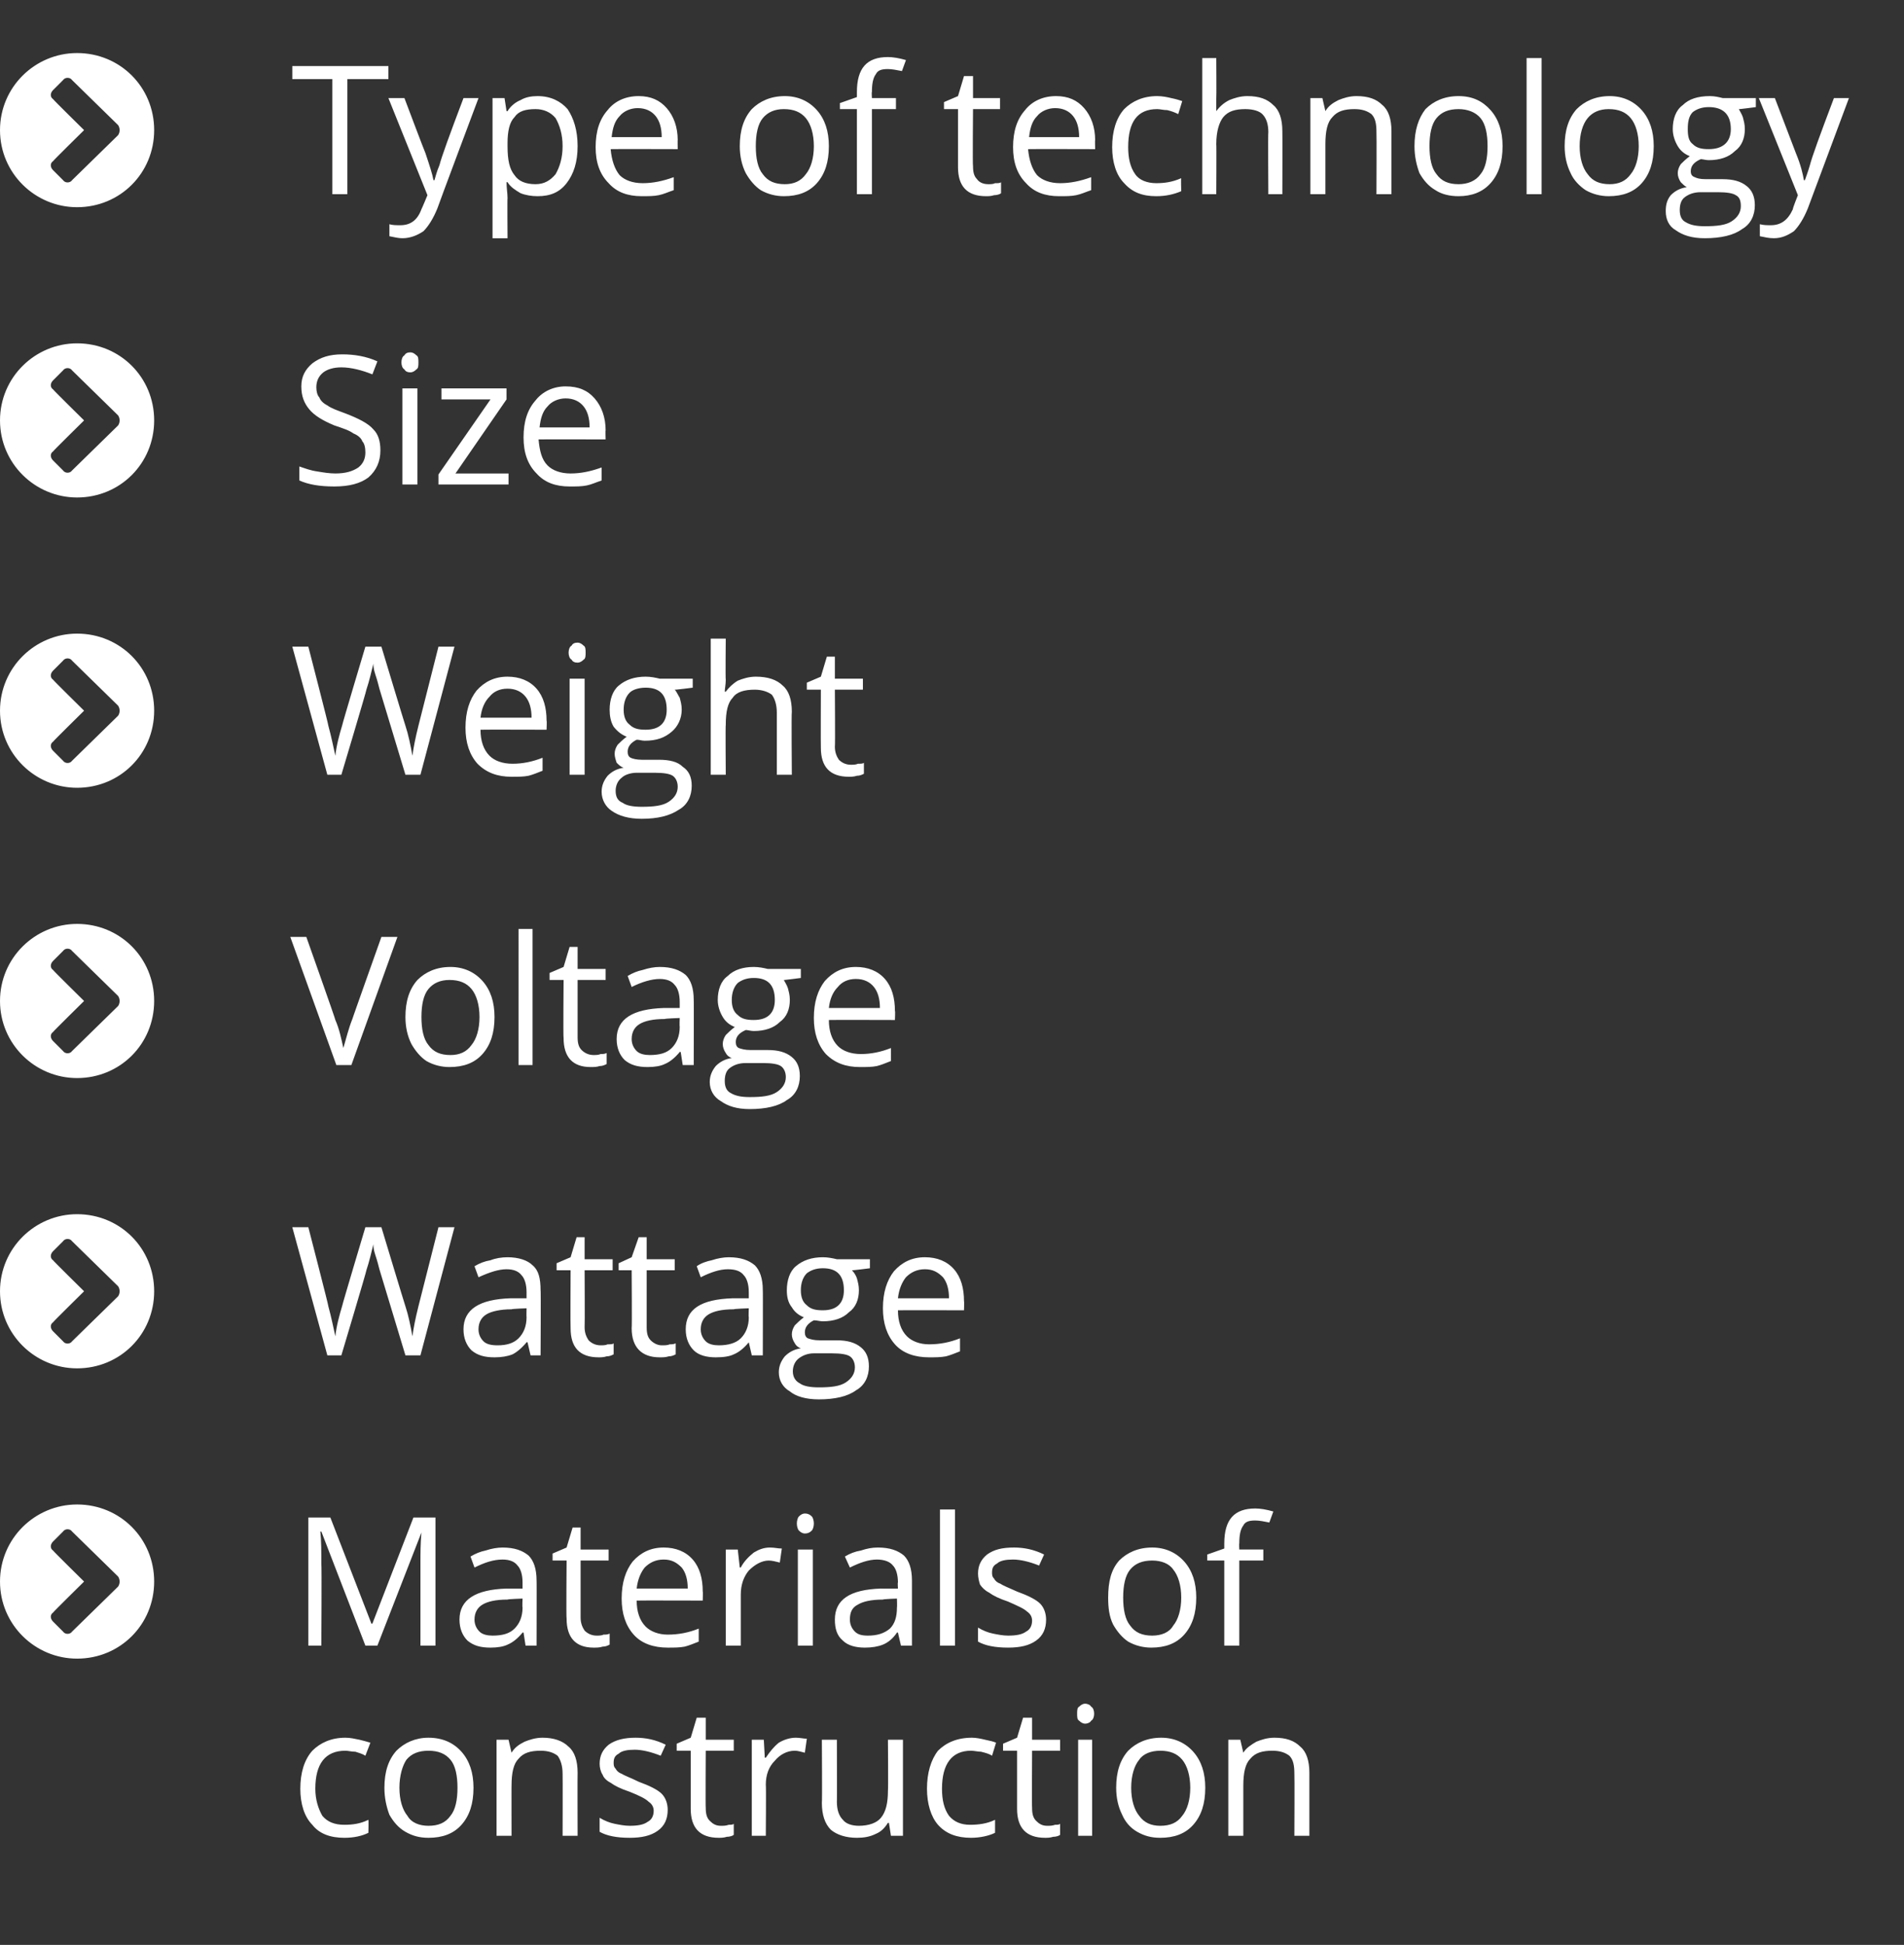
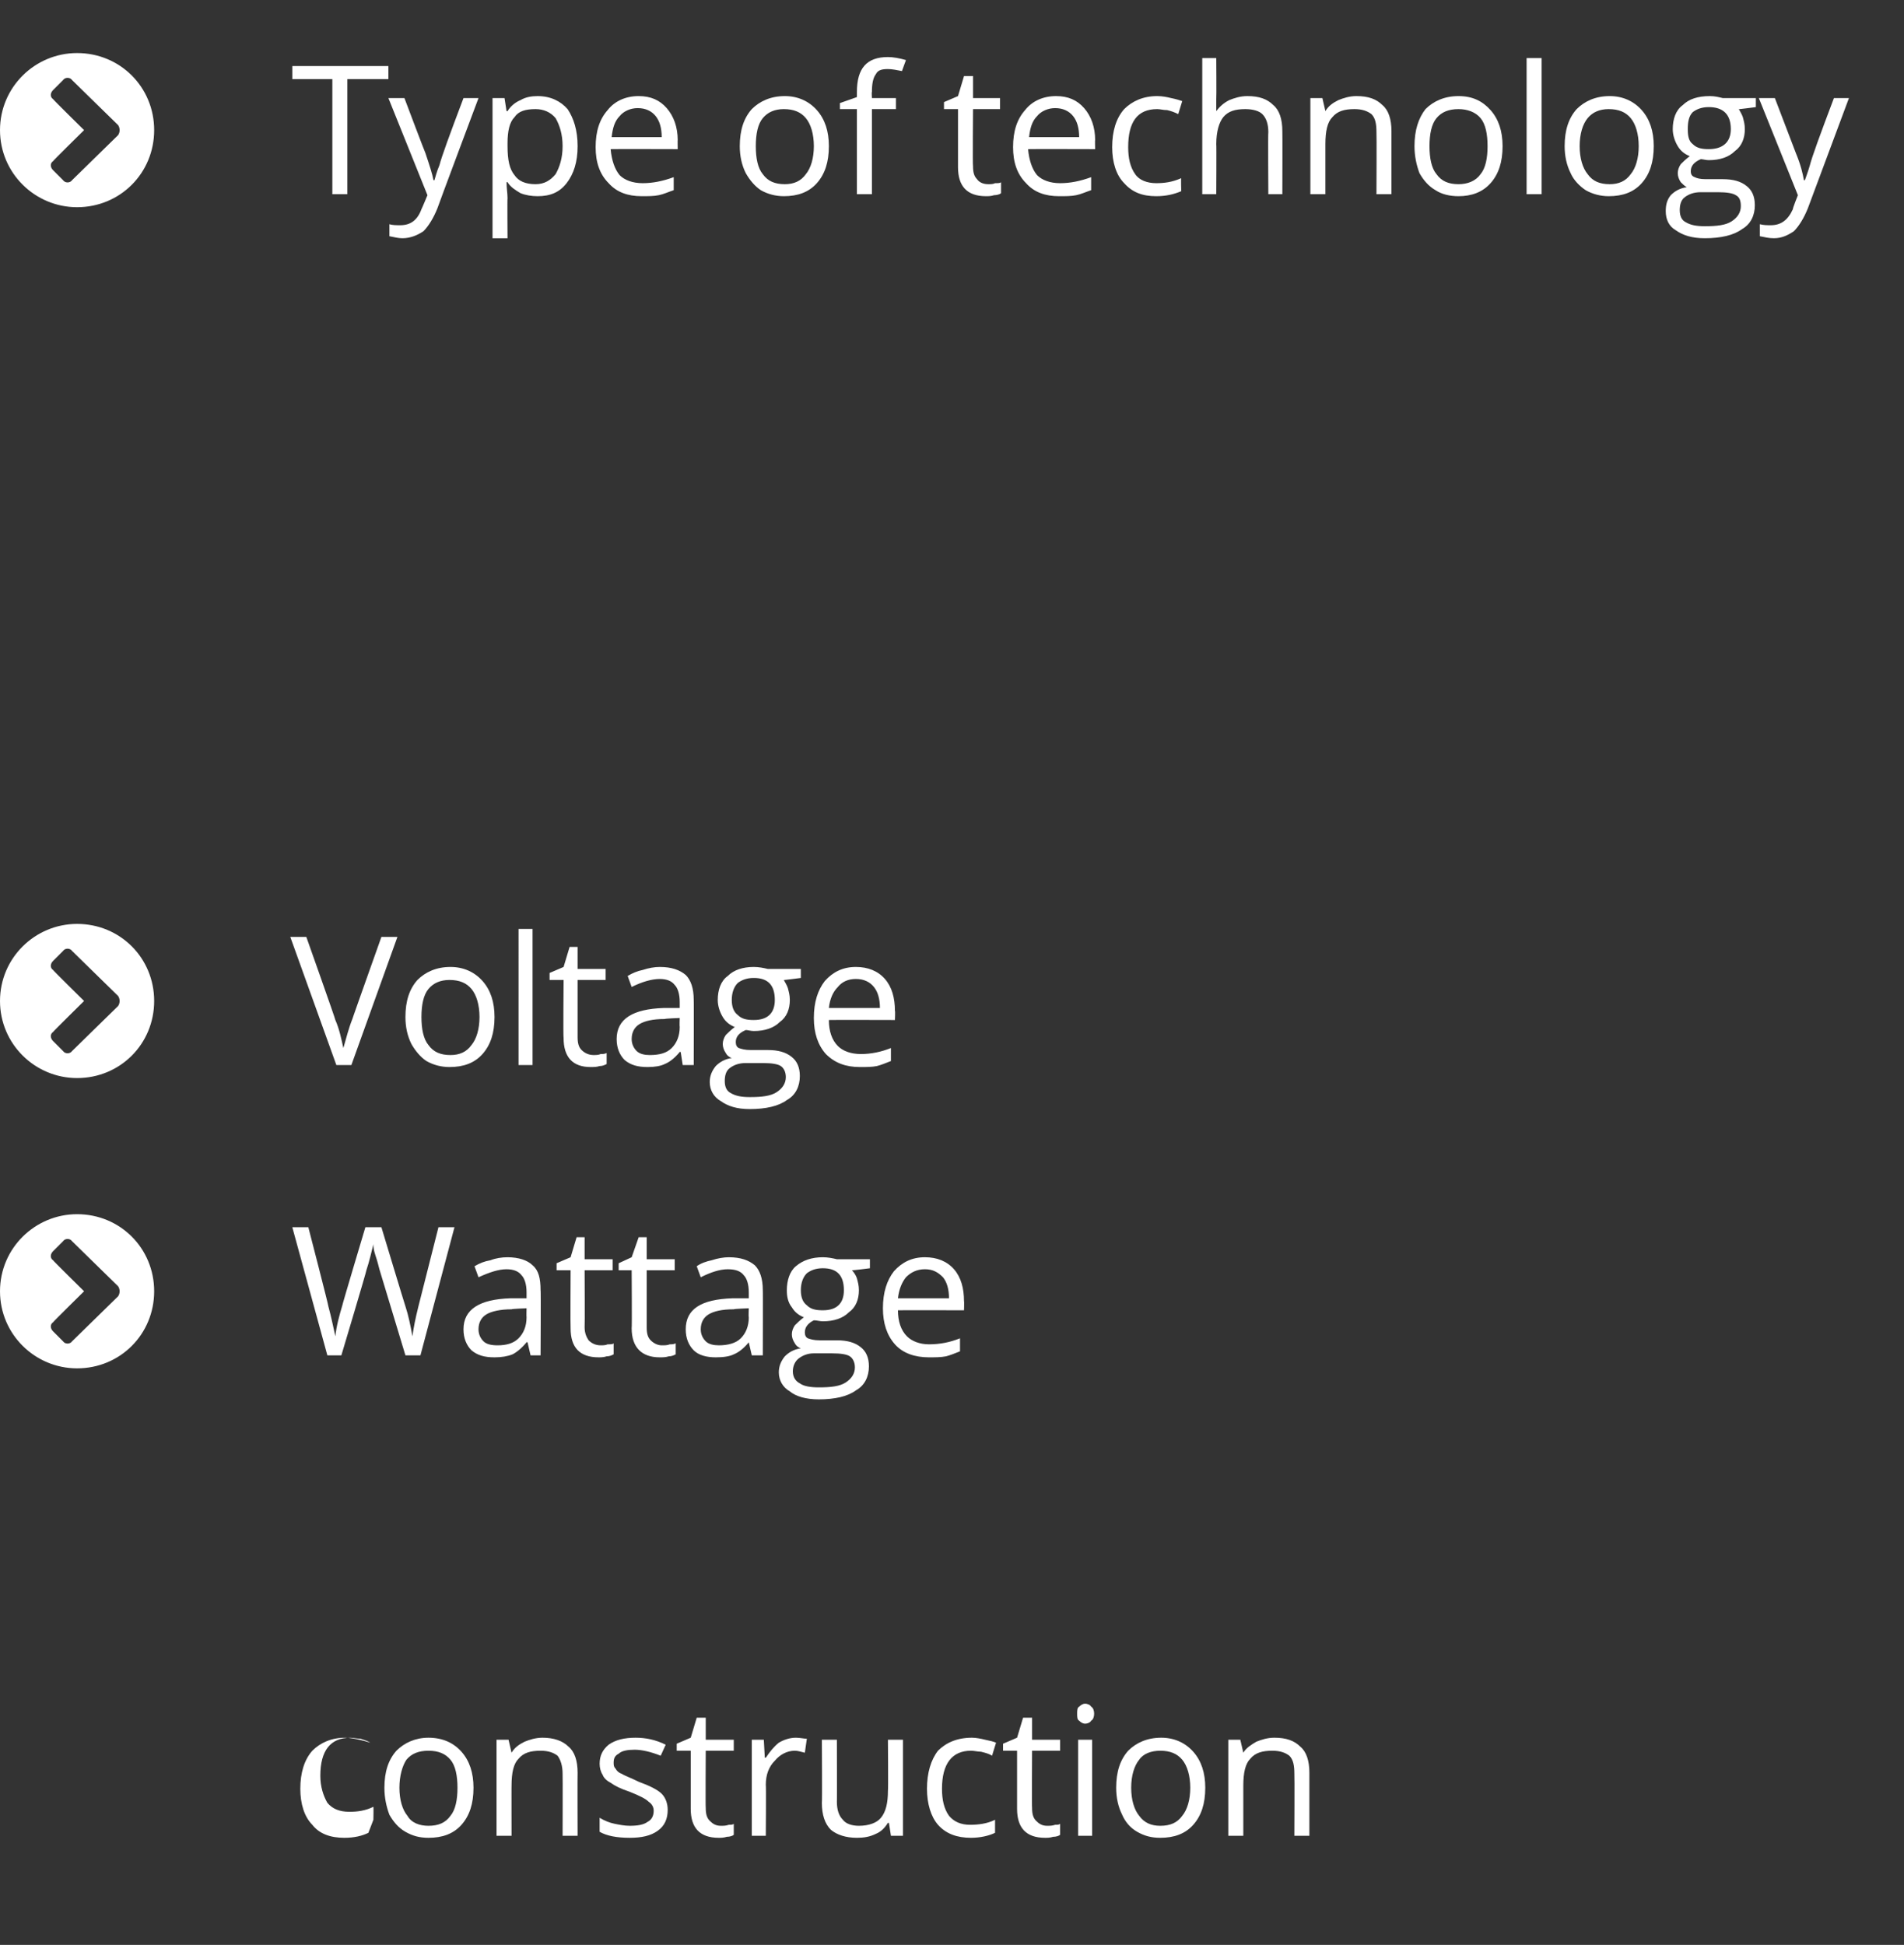
<svg xmlns="http://www.w3.org/2000/svg" version="1.1" width="190.2px" height="194.3px" viewBox="0 -4 190.2 194.3" style="top:-4px">
  <rect x="0" y="-4" width="190.2" height="194.3" fill="#333333" stroke="none" />
  <desc> Type of technology  Size  Weight  Voltage  Wattage  Materials of construction</desc>
  <defs />
  <g id="Polygon25884">
-     <path d="m36.8 179.1c-.6.3-1.4.5-2.4.5c-1.4 0-2.5-.4-3.2-1.3c-.8-.8-1.2-2.1-1.2-3.6c0-1.6.4-2.9 1.2-3.8c.8-.8 1.9-1.3 3.3-1.3c.5 0 .9.1 1.4.2c.4.1.8.2 1.1.3l-.5 1.3c-.3-.2-.7-.3-1-.4c-.4 0-.7-.1-1-.1c-2 0-3 1.3-3 3.8c0 1.1.3 2 .7 2.7c.5.6 1.2.9 2.2.9c.8 0 1.6-.1 2.4-.5c.03.01 0 1.3 0 1.3c0 0 .03 0 0 0zm10.5-4.5c0 1.6-.4 2.8-1.2 3.7c-.8.9-1.9 1.3-3.3 1.3c-.9 0-1.6-.2-2.3-.6c-.7-.4-1.2-1-1.6-1.7c-.3-.8-.5-1.7-.5-2.7c0-1.6.4-2.8 1.2-3.7c.8-.8 1.9-1.3 3.2-1.3c1.4 0 2.5.5 3.3 1.4c.8.9 1.2 2.1 1.2 3.6zm-7.4 0c0 1.2.3 2.2.8 2.8c.4.7 1.2 1 2.1 1c1 0 1.7-.3 2.2-1c.5-.6.7-1.6.7-2.8c0-1.2-.2-2.2-.7-2.8c-.5-.6-1.2-.9-2.2-.9c-1 0-1.7.3-2.2.9c-.4.6-.7 1.6-.7 2.8zm16.3 4.8s.02-6.2 0-6.2c0-.8-.2-1.4-.5-1.8c-.4-.3-.9-.5-1.7-.5c-1 0-1.7.2-2.2.8c-.5.5-.7 1.4-.7 2.7c-.01-.03 0 5 0 5h-1.5v-9.6h1.2l.3 1.3s.02.01 0 0c.3-.5.7-.8 1.3-1.1c.5-.2 1.1-.4 1.8-.4c1.1 0 2 .3 2.6.9c.6.5.9 1.4.9 2.6c-.02.04 0 6.3 0 6.3h-1.5zm10.5-2.6c0 .9-.3 1.6-1 2.1c-.7.5-1.6.7-2.8.7c-1.3 0-2.3-.2-3-.6v-1.4c.5.3 1 .5 1.5.6c.5.1 1 .2 1.5.2c.8 0 1.4-.1 1.8-.4c.4-.2.6-.6.6-1.1c0-.4-.2-.7-.5-.9c-.3-.3-.9-.6-1.9-1c-.9-.3-1.5-.6-1.9-.9c-.4-.2-.7-.5-.8-.8c-.2-.3-.3-.7-.3-1.1c0-.8.3-1.4.9-1.9c.7-.5 1.6-.7 2.7-.7c1 0 2 .2 3 .7l-.5 1.1c-1-.4-1.9-.6-2.6-.6c-.7 0-1.3.1-1.6.4c-.4.2-.5.5-.5.9c0 .2 0 .4.2.6c.1.2.3.4.6.5c.3.2.9.4 1.7.8c1.1.4 1.9.8 2.3 1.2c.4.4.6 1 .6 1.6zm5.3 1.6c.3 0 .5 0 .8-.1c.2 0 .4 0 .5-.1v1.1c-.1.1-.4.2-.7.2c-.3.1-.6.1-.8.1c-1.9 0-2.8-1-2.8-2.9v-5.8h-1.4v-.7l1.4-.6l.6-2h.9v2.2h2.8v1.1h-2.8s-.03 5.7 0 5.7c0 .6.1 1 .4 1.3c.3.3.6.5 1.1.5zm7.5-8.8c.4 0 .8.1 1.1.1l-.2 1.4c-.4-.1-.7-.2-1-.2c-.8 0-1.5.4-2 1c-.6.6-.9 1.4-.9 2.4c.04-.04 0 5.1 0 5.1h-1.4v-9.6h1.2l.1 1.8s.12-.02.1 0c.4-.6.8-1.1 1.3-1.5c.5-.3 1.1-.5 1.7-.5zm4.1.2s.02 6.24 0 6.2c0 .8.2 1.4.6 1.8c.3.4.9.6 1.6.6c1 0 1.8-.3 2.2-.8c.5-.6.7-1.5.7-2.7c.04-.04 0-5.1 0-5.1h1.5v9.6H89l-.2-1.3s-.09.04-.1 0c-.3.5-.7.9-1.2 1.1c-.6.3-1.2.4-1.9.4c-1.1 0-2-.3-2.6-.8c-.6-.6-.9-1.5-.9-2.7c.04 0 0-6.3 0-6.3h1.5zm15.8 9.3c-.6.3-1.5.5-2.4.5c-1.4 0-2.5-.4-3.3-1.3c-.7-.8-1.1-2.1-1.1-3.6c0-1.6.4-2.9 1.1-3.8c.8-.8 1.9-1.3 3.4-1.3c.4 0 .9.1 1.3.2c.5.1.9.2 1.1.3l-.4 1.3c-.3-.2-.7-.3-1.1-.4c-.3 0-.7-.1-1-.1c-1.9 0-2.9 1.3-2.9 3.8c0 1.1.2 2 .7 2.7c.5.6 1.2.9 2.1.9c.8 0 1.7-.1 2.5-.5v1.3zm5.2-.7c.3 0 .5 0 .8-.1c.2 0 .4 0 .5-.1v1.1c-.1.1-.4.2-.7.2c-.3.1-.6.1-.8.1c-1.9 0-2.8-1-2.8-2.9v-5.8h-1.4v-.7l1.4-.6l.6-2h.9v2.2h2.8v1.1h-2.8s-.03 5.7 0 5.7c0 .6.1 1 .4 1.3c.3.3.6.5 1.1.5zm4.5 1h-1.4v-9.6h1.4v9.6zm-1.5-12.2c0-.3 0-.6.2-.7c.2-.2.4-.3.6-.3c.2 0 .5.1.6.3c.2.1.3.4.3.7c0 .3-.1.6-.3.7c-.1.2-.4.3-.6.3c-.2 0-.4-.1-.6-.3c-.2-.1-.2-.4-.2-.7zm12.8 7.4c0 1.6-.4 2.8-1.2 3.7c-.8.9-1.9 1.3-3.3 1.3c-.9 0-1.6-.2-2.3-.6c-.7-.4-1.2-1-1.5-1.7c-.4-.8-.6-1.7-.6-2.7c0-1.6.4-2.8 1.2-3.7c.8-.8 1.9-1.3 3.3-1.3c1.3 0 2.4.5 3.2 1.4c.8.9 1.2 2.1 1.2 3.6zm-7.4 0c0 1.2.3 2.2.8 2.8c.5.7 1.2 1 2.1 1c1 0 1.7-.3 2.2-1c.5-.6.8-1.6.8-2.8c0-1.2-.3-2.2-.8-2.8c-.5-.6-1.2-.9-2.2-.9c-.9 0-1.7.3-2.1.9c-.5.6-.8 1.6-.8 2.8zm16.3 4.8s.03-6.2 0-6.2c0-.8-.1-1.4-.5-1.8c-.4-.3-.9-.5-1.7-.5c-1 0-1.7.2-2.2.8c-.5.5-.7 1.4-.7 2.7v5h-1.5v-9.6h1.2l.3 1.3s.04.01 0 0c.3-.5.8-.8 1.3-1.1c.5-.2 1.1-.4 1.8-.4c1.2 0 2 .3 2.6.9c.6.5.9 1.4.9 2.6v6.3h-1.5z" stroke="none" fill="#fff" />
+     <path d="m36.8 179.1c-.6.3-1.4.5-2.4.5c-1.4 0-2.5-.4-3.2-1.3c-.8-.8-1.2-2.1-1.2-3.6c0-1.6.4-2.9 1.2-3.8c.8-.8 1.9-1.3 3.3-1.3c.5 0 .9.1 1.4.2c.4.1.8.2 1.1.3c-.3-.2-.7-.3-1-.4c-.4 0-.7-.1-1-.1c-2 0-3 1.3-3 3.8c0 1.1.3 2 .7 2.7c.5.6 1.2.9 2.2.9c.8 0 1.6-.1 2.4-.5c.03.01 0 1.3 0 1.3c0 0 .03 0 0 0zm10.5-4.5c0 1.6-.4 2.8-1.2 3.7c-.8.9-1.9 1.3-3.3 1.3c-.9 0-1.6-.2-2.3-.6c-.7-.4-1.2-1-1.6-1.7c-.3-.8-.5-1.7-.5-2.7c0-1.6.4-2.8 1.2-3.7c.8-.8 1.9-1.3 3.2-1.3c1.4 0 2.5.5 3.3 1.4c.8.9 1.2 2.1 1.2 3.6zm-7.4 0c0 1.2.3 2.2.8 2.8c.4.7 1.2 1 2.1 1c1 0 1.7-.3 2.2-1c.5-.6.7-1.6.7-2.8c0-1.2-.2-2.2-.7-2.8c-.5-.6-1.2-.9-2.2-.9c-1 0-1.7.3-2.2.9c-.4.6-.7 1.6-.7 2.8zm16.3 4.8s.02-6.2 0-6.2c0-.8-.2-1.4-.5-1.8c-.4-.3-.9-.5-1.7-.5c-1 0-1.7.2-2.2.8c-.5.5-.7 1.4-.7 2.7c-.01-.03 0 5 0 5h-1.5v-9.6h1.2l.3 1.3s.02.01 0 0c.3-.5.7-.8 1.3-1.1c.5-.2 1.1-.4 1.8-.4c1.1 0 2 .3 2.6.9c.6.5.9 1.4.9 2.6c-.02.04 0 6.3 0 6.3h-1.5zm10.5-2.6c0 .9-.3 1.6-1 2.1c-.7.5-1.6.7-2.8.7c-1.3 0-2.3-.2-3-.6v-1.4c.5.3 1 .5 1.5.6c.5.1 1 .2 1.5.2c.8 0 1.4-.1 1.8-.4c.4-.2.6-.6.6-1.1c0-.4-.2-.7-.5-.9c-.3-.3-.9-.6-1.9-1c-.9-.3-1.5-.6-1.9-.9c-.4-.2-.7-.5-.8-.8c-.2-.3-.3-.7-.3-1.1c0-.8.3-1.4.9-1.9c.7-.5 1.6-.7 2.7-.7c1 0 2 .2 3 .7l-.5 1.1c-1-.4-1.9-.6-2.6-.6c-.7 0-1.3.1-1.6.4c-.4.2-.5.5-.5.9c0 .2 0 .4.2.6c.1.2.3.4.6.5c.3.2.9.4 1.7.8c1.1.4 1.9.8 2.3 1.2c.4.4.6 1 .6 1.6zm5.3 1.6c.3 0 .5 0 .8-.1c.2 0 .4 0 .5-.1v1.1c-.1.1-.4.2-.7.2c-.3.1-.6.1-.8.1c-1.9 0-2.8-1-2.8-2.9v-5.8h-1.4v-.7l1.4-.6l.6-2h.9v2.2h2.8v1.1h-2.8s-.03 5.7 0 5.7c0 .6.1 1 .4 1.3c.3.3.6.5 1.1.5zm7.5-8.8c.4 0 .8.1 1.1.1l-.2 1.4c-.4-.1-.7-.2-1-.2c-.8 0-1.5.4-2 1c-.6.6-.9 1.4-.9 2.4c.04-.04 0 5.1 0 5.1h-1.4v-9.6h1.2l.1 1.8s.12-.02.1 0c.4-.6.8-1.1 1.3-1.5c.5-.3 1.1-.5 1.7-.5zm4.1.2s.02 6.24 0 6.2c0 .8.2 1.4.6 1.8c.3.4.9.6 1.6.6c1 0 1.8-.3 2.2-.8c.5-.6.7-1.5.7-2.7c.04-.04 0-5.1 0-5.1h1.5v9.6H89l-.2-1.3s-.09.04-.1 0c-.3.5-.7.9-1.2 1.1c-.6.3-1.2.4-1.9.4c-1.1 0-2-.3-2.6-.8c-.6-.6-.9-1.5-.9-2.7c.04 0 0-6.3 0-6.3h1.5zm15.8 9.3c-.6.3-1.5.5-2.4.5c-1.4 0-2.5-.4-3.3-1.3c-.7-.8-1.1-2.1-1.1-3.6c0-1.6.4-2.9 1.1-3.8c.8-.8 1.9-1.3 3.4-1.3c.4 0 .9.1 1.3.2c.5.1.9.2 1.1.3l-.4 1.3c-.3-.2-.7-.3-1.1-.4c-.3 0-.7-.1-1-.1c-1.9 0-2.9 1.3-2.9 3.8c0 1.1.2 2 .7 2.7c.5.6 1.2.9 2.1.9c.8 0 1.7-.1 2.5-.5v1.3zm5.2-.7c.3 0 .5 0 .8-.1c.2 0 .4 0 .5-.1v1.1c-.1.1-.4.2-.7.2c-.3.1-.6.1-.8.1c-1.9 0-2.8-1-2.8-2.9v-5.8h-1.4v-.7l1.4-.6l.6-2h.9v2.2h2.8v1.1h-2.8s-.03 5.7 0 5.7c0 .6.1 1 .4 1.3c.3.3.6.5 1.1.5zm4.5 1h-1.4v-9.6h1.4v9.6zm-1.5-12.2c0-.3 0-.6.2-.7c.2-.2.4-.3.6-.3c.2 0 .5.1.6.3c.2.1.3.4.3.7c0 .3-.1.6-.3.7c-.1.2-.4.3-.6.3c-.2 0-.4-.1-.6-.3c-.2-.1-.2-.4-.2-.7zm12.8 7.4c0 1.6-.4 2.8-1.2 3.7c-.8.9-1.9 1.3-3.3 1.3c-.9 0-1.6-.2-2.3-.6c-.7-.4-1.2-1-1.5-1.7c-.4-.8-.6-1.7-.6-2.7c0-1.6.4-2.8 1.2-3.7c.8-.8 1.9-1.3 3.3-1.3c1.3 0 2.4.5 3.2 1.4c.8.9 1.2 2.1 1.2 3.6zm-7.4 0c0 1.2.3 2.2.8 2.8c.5.7 1.2 1 2.1 1c1 0 1.7-.3 2.2-1c.5-.6.8-1.6.8-2.8c0-1.2-.3-2.2-.8-2.8c-.5-.6-1.2-.9-2.2-.9c-.9 0-1.7.3-2.1.9c-.5.6-.8 1.6-.8 2.8zm16.3 4.8s.03-6.2 0-6.2c0-.8-.1-1.4-.5-1.8c-.4-.3-.9-.5-1.7-.5c-1 0-1.7.2-2.2.8c-.5.5-.7 1.4-.7 2.7v5h-1.5v-9.6h1.2l.3 1.3s.04.01 0 0c.3-.5.8-.8 1.3-1.1c.5-.2 1.1-.4 1.8-.4c1.2 0 2 .3 2.6.9c.6.5.9 1.4.9 2.6v6.3h-1.5z" stroke="none" fill="#fff" />
  </g>
  <g id="Polygon25883">
-     <path d="m11.8 154.5c.2-.3.2-.7 0-1L7.2 149c-.2-.3-.7-.3-.9 0l-1 1c-.3.3-.3.7 0 .9c-.03.02 3.1 3.1 3.1 3.1c0 0-3.13 3.08-3.1 3.1c-.3.2-.3.6 0 .9l1 1c.2.3.7.3.9 0l4.6-4.5zm-4.1 7.2c-4.2 0-7.7-3.4-7.7-7.7c0-4.3 3.5-7.7 7.7-7.7c4.3 0 7.7 3.4 7.7 7.7c0 4.3-3.4 7.7-7.7 7.7zm28.8-1.3L32.1 149s-.08.04-.1 0c.1.9.1 2 .1 3.3c.05-.05 0 8.1 0 8.1h-1.3v-12.8h2.2l4.1 10.6h.1l4.1-10.6h2.2v12.8H42v-8.3c0-.9 0-1.9.1-3c.02-.04 0 0 0 0l-4.4 11.3h-1.2zm16 0l-.2-1.3s-.12-.04-.1 0c-.5.6-1 1-1.5 1.2c-.4.2-1 .3-1.7.3c-1 0-1.7-.2-2.3-.7c-.5-.5-.8-1.2-.8-2.1c0-2 1.6-3 4.7-3.1h1.6v-.6c0-.8-.2-1.4-.5-1.7c-.3-.4-.8-.6-1.5-.6c-.9 0-1.8.3-2.8.8l-.4-1.1c.5-.3 1-.5 1.5-.6c.6-.2 1.2-.3 1.7-.3c1.2 0 2 .3 2.6.8c.5.5.8 1.3.8 2.5c.02-.05 0 6.5 0 6.5h-1.1zm-3.3-1c1 0 1.7-.2 2.2-.7c.5-.5.8-1.2.8-2.1c-.04-.04 0-.9 0-.9c0 0-1.5.05-1.5.1c-1.2 0-2 .2-2.5.5c-.5.3-.8.8-.8 1.5c0 .5.2.9.5 1.2c.3.3.8.4 1.3.4zm10.4 0c.2 0 .5 0 .7-.1c.2 0 .4 0 .6-.1v1.1c-.2.1-.4.2-.7.2c-.3.1-.6.1-.9.1c-1.8 0-2.7-1-2.7-2.9c-.05-.04 0-5.8 0-5.8h-1.4v-.7l1.4-.6l.6-2h.8v2.2h2.8v1.1H58v5.7c0 .6.2 1 .4 1.3c.3.3.7.5 1.2.5zm7.1 1.2c-1.4 0-2.6-.4-3.4-1.3c-.8-.9-1.2-2.1-1.2-3.6c0-1.6.4-2.8 1.1-3.7c.8-.9 1.8-1.4 3.1-1.4c1.2 0 2.2.4 2.9 1.2c.7.8 1 1.9 1 3.2c.03-.05 0 .9 0 .9c0 0-6.6-.02-6.6 0c0 1.1.3 2 .9 2.6c.5.5 1.3.8 2.2.8c1.1 0 2.1-.2 3.1-.6v1.3c-.5.2-1 .4-1.4.5c-.5.1-1.1.1-1.7.1zm-.4-8.8c-.8 0-1.4.3-1.9.8c-.4.5-.7 1.2-.8 2.1h5.1c0-.9-.2-1.6-.6-2.1c-.5-.5-1-.8-1.8-.8zm10.6-1.2c.5 0 .8.1 1.2.1l-.2 1.4c-.4-.1-.8-.2-1.1-.2c-.7 0-1.4.4-2 1c-.5.6-.8 1.4-.8 2.4v5.1h-1.5v-9.6h1.2l.2 1.8s.08-.02.1 0c.3-.6.8-1.1 1.3-1.5c.5-.3 1-.5 1.6-.5zm4.3 9.8h-1.5v-9.6h1.5v9.6zm-1.6-12.2c0-.3.1-.6.2-.7c.2-.2.4-.3.6-.3c.3 0 .5.1.7.3c.1.1.2.4.2.7c0 .3-.1.6-.2.7c-.2.2-.4.3-.7.3c-.2 0-.4-.1-.6-.3c-.1-.1-.2-.4-.2-.7zM90 160.4l-.3-1.3s-.05-.04-.1 0c-.4.6-.9 1-1.4 1.2c-.5.2-1.1.3-1.8.3c-.9 0-1.7-.2-2.2-.7c-.6-.5-.8-1.2-.8-2.1c0-2 1.5-3 4.6-3.1c.03.01 1.7 0 1.7 0c0 0-.04-.64 0-.6c0-.8-.2-1.4-.5-1.7c-.3-.4-.9-.6-1.6-.6c-.8 0-1.7.3-2.7.8l-.5-1.1c.5-.3 1-.5 1.6-.6c.6-.2 1.1-.3 1.7-.3c1.2 0 2 .3 2.6.8c.5.5.8 1.3.8 2.5v6.5H90zm-3.3-1c.9 0 1.6-.2 2.2-.7c.5-.5.7-1.2.7-2.1c.03-.04 0-.9 0-.9c0 0-1.43.05-1.4.1c-1.2 0-2 .2-2.5.5c-.6.3-.8.8-.8 1.5c0 .5.2.9.5 1.2c.3.3.7.4 1.3.4zm8.7 1h-1.5v-13.6h1.5v13.6zm9.1-2.6c0 .9-.3 1.6-1 2.1c-.7.5-1.6.7-2.8.7c-1.3 0-2.3-.2-3-.6v-1.4c.5.3 1 .5 1.5.6c.5.1 1 .2 1.5.2c.8 0 1.4-.1 1.8-.4c.4-.2.6-.6.6-1.1c0-.4-.2-.7-.5-.9c-.3-.3-1-.6-1.9-1c-.9-.3-1.5-.6-1.9-.9c-.4-.2-.7-.5-.9-.8c-.1-.3-.2-.7-.2-1.1c0-.8.3-1.4.9-1.9c.7-.5 1.5-.7 2.7-.7c1 0 2 .2 3 .7l-.5 1.1c-1-.4-1.9-.6-2.6-.6c-.7 0-1.3.1-1.6.4c-.4.2-.5.5-.5.9c0 .2 0 .4.2.6c.1.2.3.4.6.5c.3.2.8.4 1.7.8c1.1.4 1.9.8 2.3 1.2c.4.4.6 1 .6 1.6zm15-2.2c0 1.6-.4 2.8-1.2 3.7c-.8.9-1.9 1.3-3.3 1.3c-.8 0-1.6-.2-2.3-.6c-.6-.4-1.1-1-1.5-1.7c-.4-.8-.5-1.7-.5-2.7c0-1.6.3-2.8 1.1-3.7c.8-.8 1.9-1.3 3.3-1.3c1.3 0 2.4.5 3.2 1.4c.8.9 1.2 2.1 1.2 3.6zm-7.3 0c0 1.2.2 2.2.7 2.8c.5.7 1.2 1 2.2 1c.9 0 1.7-.3 2.1-1c.5-.6.8-1.6.8-2.8c0-1.2-.3-2.2-.8-2.8c-.4-.6-1.2-.9-2.1-.9c-1 0-1.7.3-2.2.9c-.5.6-.7 1.6-.7 2.8zm14-3.7h-2.4v8.5h-1.5v-8.5h-1.7v-.6l1.7-.6v-.5c0-2.4 1-3.5 3.1-3.5c.5 0 1.1.1 1.8.3l-.4 1.1c-.5-.1-1-.2-1.4-.2c-.6 0-1 .1-1.2.5c-.3.4-.4 1-.4 1.8c-.03-.03 0 .6 0 .6h2.4v1.1z" stroke="none" fill="#fff" />
-   </g>
+     </g>
  <g id="Polygon25882">
    <path d="m11.8 125.5c.2-.3.2-.7 0-1L7.2 120c-.2-.3-.7-.3-.9 0l-1 1c-.3.3-.3.7 0 .9c-.03.02 3.1 3.1 3.1 3.1c0 0-3.13 3.08-3.1 3.1c-.3.2-.3.6 0 .9l1 1c.2.3.7.3.9 0l4.6-4.5zm-4.1 7.2c-4.2 0-7.7-3.4-7.7-7.7c0-4.3 3.5-7.7 7.7-7.7c4.3 0 7.7 3.4 7.7 7.7c0 4.3-3.4 7.7-7.7 7.7zm34.3-1.3h-1.5l-2.6-8.6c-.1-.4-.2-.8-.4-1.4c-.2-.6-.2-.9-.2-1.1c-.2.8-.4 1.7-.7 2.6c.05-.02-2.5 8.5-2.5 8.5h-1.4l-3.5-12.8h1.6s2.05 7.92 2 7.9c.3 1.1.5 2.1.7 3c.1-1 .4-2.1.7-3.1c-.03-.01 2.3-7.8 2.3-7.8h1.6s2.37 7.86 2.4 7.9c.3.9.5 1.9.7 3c.1-.8.3-1.8.6-3l2-7.9h1.6L42 131.4zm11 0l-.3-1.3s-.11-.04-.1 0c-.5.6-1 1-1.4 1.2c-.5.2-1.1.3-1.8.3c-1 0-1.7-.2-2.3-.7c-.5-.5-.8-1.2-.8-2.1c0-2 1.6-3 4.7-3.1h1.6v-.6c0-.8-.2-1.4-.5-1.7c-.3-.4-.8-.6-1.5-.6c-.8 0-1.7.3-2.8.8l-.4-1.1c.5-.3 1-.5 1.6-.6c.5-.2 1.1-.3 1.7-.3c1.1 0 2 .3 2.5.8c.6.5.8 1.3.8 2.5c.04-.05 0 6.5 0 6.5h-1zm-3.3-1c.9 0 1.6-.2 2.1-.7c.5-.5.8-1.2.8-2.1c-.02-.04 0-.9 0-.9c0 0-1.48.05-1.5.1c-1.1 0-2 .2-2.5.5c-.5.3-.8.8-.8 1.5c0 .5.2.9.5 1.2c.3.3.8.4 1.4.4zm10.3 0c.2 0 .5 0 .7-.1c.3 0 .5 0 .6-.1v1.1c-.2.1-.4.2-.7.2c-.3.1-.6.1-.8.1c-1.9 0-2.8-1-2.8-2.9c-.03-.04 0-5.8 0-5.8h-1.4v-.7l1.4-.6l.6-2h.8v2.2h2.8v1.1h-2.8s.03 5.7 0 5.7c0 .6.2 1 .4 1.3c.3.3.7.5 1.2.5zm6.1 0c.3 0 .6 0 .8-.1c.2 0 .4 0 .6-.1v1.1c-.2.1-.4.2-.7.2c-.3.1-.6.1-.9.1c-1.8 0-2.8-1-2.8-2.9c.04-.04 0-5.8 0-5.8h-1.3v-.7l1.3-.6l.7-2h.8v2.2h2.8v1.1h-2.8v5.7c0 .6.1 1 .4 1.3c.3.3.7.5 1.1.5zm9 1l-.3-1.3s-.03-.04 0 0c-.5.6-1 1-1.5 1.2c-.4.2-1 .3-1.8.3c-.9 0-1.7-.2-2.2-.7c-.5-.5-.8-1.2-.8-2.1c0-2 1.5-3 4.7-3.1h1.6v-.6c0-.8-.2-1.4-.5-1.7c-.3-.4-.8-.6-1.6-.6c-.8 0-1.7.3-2.7.8l-.4-1.1c.4-.3 1-.5 1.5-.6c.6-.2 1.2-.3 1.7-.3c1.2 0 2 .3 2.6.8c.5.5.8 1.3.8 2.5c.02-.05 0 6.5 0 6.5h-1.1zm-3.3-1c.9 0 1.7-.2 2.2-.7c.5-.5.8-1.2.8-2.1c-.04-.04 0-.9 0-.9c0 0-1.5.05-1.5.1c-1.2 0-2 .2-2.5.5c-.5.3-.8.8-.8 1.5c0 .5.2.9.5 1.2c.3.3.8.4 1.3.4zm15.1-8.6v.9s-1.76.23-1.8.2c.2.2.4.5.5.8c.1.4.2.7.2 1.2c0 .9-.3 1.7-1 2.2c-.6.6-1.5.9-2.6.9c-.3 0-.6-.1-.9-.1c-.6.3-.9.7-.9 1.2c0 .3.1.5.3.6c.3.1.6.2 1.2.2h1.7c1 0 1.8.2 2.4.7c.5.4.8 1 .8 1.9c0 1-.4 1.9-1.3 2.4c-.8.6-2.1.9-3.7.9c-1.3 0-2.3-.3-2.9-.8c-.7-.4-1.1-1.1-1.1-1.9c0-.6.2-1.1.6-1.6c.4-.4.9-.7 1.6-.8c-.3-.1-.5-.3-.6-.5c-.2-.3-.3-.6-.3-.9c0-.3.1-.6.3-.9c.2-.2.5-.5.9-.8c-.5-.2-.9-.5-1.2-1c-.4-.5-.5-1.1-.5-1.7c0-1 .3-1.9.9-2.4c.7-.6 1.6-.9 2.7-.9c.5 0 1 .1 1.4.2h3.3zM79.2 133c0 .6.3 1 .7 1.2c.4.3 1.1.4 1.9.4c1.2 0 2.1-.1 2.7-.5c.6-.4.9-.9.9-1.5c0-.5-.2-.9-.5-1.1c-.3-.2-.9-.3-1.8-.3h-1.8c-.6 0-1.1.2-1.5.5c-.4.3-.6.8-.6 1.3zm.8-8.1c0 .7.2 1.2.6 1.5c.4.4.9.5 1.6.5c1.4 0 2.1-.7 2.1-2c0-1.5-.7-2.2-2.1-2.2c-.7 0-1.2.2-1.6.5c-.4.4-.6 1-.6 1.7zm12.8 6.7c-1.4 0-2.6-.4-3.4-1.3c-.8-.9-1.2-2.1-1.2-3.6c0-1.6.4-2.8 1.1-3.7c.8-.9 1.8-1.4 3.1-1.4c1.2 0 2.2.4 2.9 1.2c.7.8 1 1.9 1 3.2c.03-.05 0 .9 0 .9c0 0-6.6-.02-6.6 0c0 1.1.3 2 .9 2.6c.5.5 1.3.8 2.2.8c1.1 0 2.1-.2 3.1-.6v1.3c-.5.2-1 .4-1.4.5c-.5.1-1.1.1-1.7.1zm-.4-8.8c-.8 0-1.4.3-1.9.8c-.4.5-.7 1.2-.8 2.1h5.1c0-.9-.2-1.6-.6-2.1c-.5-.5-1-.8-1.8-.8z" stroke="none" fill="#fff" />
  </g>
  <g id="Polygon25881">
    <path d="m11.8 96.5c.2-.3.2-.7 0-1L7.2 91c-.2-.3-.7-.3-.9 0l-1 1c-.3.3-.3.7 0 .9c-.03.02 3.1 3.1 3.1 3.1c0 0-3.13 3.08-3.1 3.1c-.3.2-.3.6 0 .9l1 1c.2.3.7.3.9 0l4.6-4.5zm-4.1 7.2c-4.2 0-7.7-3.4-7.7-7.7c0-4.3 3.5-7.7 7.7-7.7c4.3 0 7.7 3.4 7.7 7.7c0 4.3-3.4 7.7-7.7 7.7zm30.4-14.1h1.6l-4.6 12.8h-1.5L29 89.6h1.6s2.94 8.29 2.9 8.3c.4.9.6 1.9.8 2.8c.3-1 .5-1.9.9-2.9c-.03.04 2.9-8.2 2.9-8.2zm11.3 8c0 1.6-.4 2.8-1.2 3.7c-.8.9-1.9 1.3-3.3 1.3c-.8 0-1.6-.2-2.3-.6c-.6-.4-1.1-1-1.5-1.7c-.4-.8-.6-1.7-.6-2.7c0-1.6.4-2.8 1.2-3.7c.8-.8 1.9-1.3 3.3-1.3c1.3 0 2.4.5 3.2 1.4c.8.9 1.2 2.1 1.2 3.6zm-7.3 0c0 1.2.2 2.2.7 2.8c.5.7 1.2 1 2.2 1c.9 0 1.6-.3 2.1-1c.5-.6.8-1.6.8-2.8c0-1.2-.3-2.2-.8-2.8c-.5-.6-1.2-.9-2.2-.9c-.9 0-1.6.3-2.1.9c-.5.6-.7 1.6-.7 2.8zm11.1 4.8h-1.4V88.8h1.4v13.6zm6.1-1c.2 0 .5 0 .7-.1c.2 0 .4 0 .6-.1v1.1c-.2.1-.4.2-.7.2c-.3.1-.6.1-.9.1c-1.8 0-2.7-1-2.7-2.9c-.05-.04 0-5.8 0-5.8h-1.4v-.7l1.4-.6l.6-2h.8v2.2h2.8v1.1h-2.8v5.7c0 .6.1 1 .4 1.3c.3.3.7.5 1.2.5zm8.9 1l-.2-1.3s-.12-.04-.1 0c-.5.6-1 1-1.5 1.2c-.4.2-1 .3-1.7.3c-1 0-1.7-.2-2.3-.7c-.5-.5-.8-1.2-.8-2.1c0-2 1.6-3 4.7-3.1h1.6v-.6c0-.8-.2-1.4-.5-1.7c-.3-.4-.8-.6-1.5-.6c-.8 0-1.8.3-2.8.8l-.4-1.1c.5-.3 1-.5 1.5-.6c.6-.2 1.2-.3 1.7-.3c1.2 0 2 .3 2.6.8c.5.5.8 1.3.8 2.5c.02-.05 0 6.5 0 6.5h-1.1zm-3.3-1c1 0 1.7-.2 2.2-.7c.5-.5.8-1.2.8-2.1c-.03-.04 0-.9 0-.9c0 0-1.49.05-1.5.1c-1.2 0-2 .2-2.5.5c-.5.3-.8.8-.8 1.5c0 .5.2.9.5 1.2c.3.3.8.4 1.3.4zM80 92.8v.9s-1.75.23-1.7.2c.1.2.3.5.4.8c.1.4.2.7.2 1.2c0 .9-.3 1.7-1 2.2c-.6.6-1.5.9-2.6.9c-.3 0-.6-.1-.8-.1c-.7.3-1 .7-1 1.2c0 .3.1.5.3.6c.3.1.6.2 1.2.2h1.7c1 0 1.8.2 2.4.7c.5.4.8 1 .8 1.9c0 1-.4 1.9-1.3 2.4c-.8.6-2.1.9-3.7.9c-1.3 0-2.2-.3-2.9-.8c-.7-.4-1.1-1.1-1.1-1.9c0-.6.2-1.1.6-1.6c.4-.4.9-.7 1.6-.8c-.3-.1-.5-.3-.6-.5c-.2-.3-.3-.6-.3-.9c0-.3.1-.6.3-.9c.2-.2.5-.5.9-.8c-.5-.2-.9-.5-1.2-1c-.3-.5-.5-1.1-.5-1.7c0-1 .3-1.9 1-2.4c.6-.6 1.5-.9 2.6-.9c.5 0 1 .1 1.4.2h3.3zM72.4 104c0 .6.2 1 .6 1.2c.5.3 1.1.4 1.9.4c1.2 0 2.1-.1 2.7-.5c.6-.4.9-.9.9-1.5c0-.5-.2-.9-.5-1.1c-.3-.2-.9-.3-1.8-.3h-1.7c-.7 0-1.2.2-1.6.5c-.4.3-.5.8-.5 1.3zm.7-8.1c0 .7.2 1.2.6 1.5c.4.4.9.5 1.6.5c1.4 0 2.1-.7 2.1-2c0-1.5-.7-2.2-2.1-2.2c-.7 0-1.2.2-1.6.5c-.4.4-.6 1-.6 1.7zm12.8 6.7c-1.4 0-2.5-.4-3.4-1.3c-.8-.9-1.2-2.1-1.2-3.6c0-1.6.4-2.8 1.1-3.7c.8-.9 1.8-1.4 3.1-1.4c1.2 0 2.2.4 2.9 1.2c.7.8 1 1.9 1 3.2c.04-.05 0 .9 0 .9c0 0-6.59-.02-6.6 0c0 1.1.3 2 .9 2.6c.5.5 1.3.8 2.3.8c1 0 2-.2 3-.6v1.3c-.5.2-1 .4-1.4.5c-.5.1-1 .1-1.7.1zm-.4-8.8c-.8 0-1.4.3-1.8.8c-.5.5-.8 1.2-.9 2.1h5.1c0-.9-.2-1.6-.6-2.1c-.4-.5-1-.8-1.8-.8z" stroke="none" fill="#fff" />
  </g>
  <g id="Polygon25880">
-     <path d="m11.8 67.5c.2-.3.2-.7 0-1L7.2 62c-.2-.3-.7-.3-.9 0l-1 1c-.3.3-.3.7 0 .9c-.03.02 3.1 3.1 3.1 3.1c0 0-3.13 3.08-3.1 3.1c-.3.2-.3.6 0 .9l1 1c.2.3.7.3.9 0l4.6-4.5zm-4.1 7.2C3.5 74.7 0 71.3 0 67c0-4.3 3.5-7.7 7.7-7.7c4.3 0 7.7 3.4 7.7 7.7c0 4.3-3.4 7.7-7.7 7.7zM42 73.4h-1.5l-2.6-8.6c-.1-.4-.2-.8-.4-1.4c-.2-.6-.2-.9-.2-1.1c-.2.8-.4 1.7-.7 2.6c.05-.02-2.5 8.5-2.5 8.5h-1.4l-3.5-12.8h1.6s2.05 7.92 2 7.9c.3 1.1.5 2.1.7 3c.1-1 .4-2.1.7-3.1c-.03-.01 2.3-7.8 2.3-7.8h1.6s2.37 7.86 2.4 7.9c.3.9.5 1.9.7 3c.1-.8.3-1.8.6-3l2-7.9h1.6L42 73.4zm9.1.2c-1.4 0-2.5-.4-3.4-1.3c-.8-.9-1.2-2.1-1.2-3.6c0-1.6.4-2.8 1.1-3.7c.8-.9 1.8-1.4 3.1-1.4c1.2 0 2.2.4 2.9 1.2c.7.8 1 1.9 1 3.2c.04-.05 0 .9 0 .9c0 0-6.59-.02-6.6 0c0 1.1.3 2 .9 2.6c.5.5 1.3.8 2.3.8c1 0 2-.2 3-.6v1.3c-.5.2-1 .4-1.4.5c-.5.1-1 .1-1.7.1zm-.4-8.8c-.8 0-1.4.3-1.8.8c-.5.5-.8 1.2-.9 2.1h5.1c0-.9-.2-1.6-.6-2.1c-.4-.5-1-.8-1.8-.8zm7.7 8.6h-1.5v-9.6h1.5v9.6zm-1.6-12.2c0-.3.1-.6.3-.7c.1-.2.3-.3.6-.3c.2 0 .4.1.6.3c.2.1.2.4.2.7c0 .3 0 .6-.2.7c-.2.2-.4.3-.6.3c-.3 0-.5-.1-.6-.3c-.2-.1-.3-.4-.3-.7zm12.4 2.6v.9s-1.78.23-1.8.2c.2.2.3.5.5.8c.1.4.2.7.2 1.2c0 .9-.4 1.7-1 2.2c-.7.6-1.5.9-2.7.9c-.3 0-.5-.1-.8-.1c-.6.3-.9.7-.9 1.2c0 .3.1.5.3.6c.2.1.6.2 1.1.2h1.7c1.1 0 1.9.2 2.4.7c.6.4.9 1 .9 1.9c0 1-.4 1.9-1.3 2.4c-.9.6-2.1.9-3.7.9c-1.3 0-2.3-.3-3-.8c-.6-.4-1-1.1-1-1.9c0-.6.2-1.1.6-1.6c.4-.4.9-.7 1.6-.8c-.3-.1-.5-.3-.7-.5c-.1-.3-.2-.6-.2-.9c0-.3.1-.6.3-.9c.2-.2.5-.5.9-.8c-.5-.2-.9-.5-1.3-1c-.3-.5-.4-1.1-.4-1.7c0-1 .3-1.9.9-2.4c.7-.6 1.6-.9 2.7-.9c.5 0 1 .1 1.4.2h3.3zM61.5 75c0 .6.2 1 .7 1.2c.4.3 1.1.4 1.9.4c1.2 0 2.1-.1 2.7-.5c.6-.4.9-.9.9-1.5c0-.5-.2-.9-.5-1.1c-.3-.2-.9-.3-1.8-.3h-1.8c-.6 0-1.2.2-1.5.5c-.4.3-.6.8-.6 1.3zm.8-8.1c0 .7.2 1.2.6 1.5c.4.4.9.5 1.6.5c1.4 0 2.1-.7 2.1-2c0-1.5-.7-2.2-2.1-2.2c-.7 0-1.3.2-1.6.5c-.4.4-.6 1-.6 1.7zm15.3 6.5v-6.2c0-.8-.2-1.4-.5-1.8c-.4-.3-1-.5-1.7-.5c-1 0-1.8.2-2.2.8c-.5.5-.7 1.4-.7 2.7c-.04-.01 0 5 0 5H71V59.8h1.5s-.04 4.09 0 4.1c0 .5-.1.9-.1 1.2h.1c.3-.4.7-.8 1.2-1.1c.5-.2 1.1-.4 1.8-.4c1.2 0 2.1.3 2.7.9c.6.5.9 1.4.9 2.6c-.05.04 0 6.3 0 6.3h-1.5zm7.4-1c.2 0 .5 0 .7-.1c.3 0 .5 0 .6-.1v1.1c-.2.1-.4.2-.7.2c-.3.1-.6.1-.8.1c-1.9 0-2.8-1-2.8-2.9c-.02-.04 0-5.8 0-5.8h-1.4v-.7l1.4-.6l.6-2h.8v2.2h2.8v1.1h-2.8s.04 5.7 0 5.7c0 .6.2 1 .4 1.3c.3.3.7.5 1.2.5z" stroke="none" fill="#fff" />
-   </g>
+     </g>
  <g id="Polygon25879">
-     <path d="m11.8 38.5c.2-.3.2-.7 0-1L7.2 33c-.2-.3-.7-.3-.9 0l-1 1c-.3.3-.3.7 0 .9c-.03.02 3.1 3.1 3.1 3.1c0 0-3.13 3.08-3.1 3.1c-.3.2-.3.6 0 .9l1 1c.2.3.7.3.9 0l4.6-4.5zm-4.1 7.2C3.5 45.7 0 42.3 0 38c0-4.3 3.5-7.7 7.7-7.7c4.3 0 7.7 3.4 7.7 7.7c0 4.3-3.4 7.7-7.7 7.7zM38 41c0 1.1-.4 2-1.2 2.7c-.8.6-1.9.9-3.4.9c-1.5 0-2.6-.2-3.5-.6v-1.4c.6.2 1.1.4 1.8.5c.6.1 1.2.2 1.8.2c1 0 1.7-.2 2.3-.6c.5-.4.7-.9.7-1.5c0-.5-.1-.9-.3-1.1c-.1-.3-.4-.6-.9-.8c-.4-.3-1-.5-1.9-.8c-1.2-.5-2-1-2.5-1.6c-.5-.6-.8-1.3-.8-2.3c0-1 .4-1.7 1.1-2.3c.8-.6 1.7-.9 3-.9c1.2 0 2.4.2 3.5.7l-.5 1.3c-1-.4-2.1-.7-3.1-.7c-.8 0-1.4.2-1.8.5c-.5.4-.7.9-.7 1.5c0 .4.1.8.3 1c.1.3.4.6.8.8c.4.3 1 .5 1.8.8c1.3.5 2.3 1 2.8 1.6c.5.5.7 1.2.7 2.1zm3.7 3.4h-1.5v-9.6h1.5v9.6zm-1.6-12.2c0-.3.1-.6.3-.7c.1-.2.3-.3.6-.3c.2 0 .4.1.6.3c.2.1.2.4.2.7c0 .3 0 .6-.2.7c-.2.2-.4.3-.6.3c-.3 0-.5-.1-.6-.3c-.2-.1-.3-.4-.3-.7zm10.7 12.2h-7v-1l5.2-7.5h-4.9v-1.1h6.5v1.1l-5.1 7.4h5.3v1.1zm6.1.2c-1.4 0-2.5-.4-3.3-1.3c-.9-.9-1.3-2.1-1.3-3.6c0-1.6.4-2.8 1.2-3.7c.7-.9 1.8-1.4 3-1.4c1.3 0 2.2.4 2.9 1.2c.7.8 1.1 1.9 1.1 3.2c-.03-.05 0 .9 0 .9c0 0-6.67-.02-6.7 0c.1 1.1.3 2 .9 2.6c.5.5 1.3.8 2.3.8c1 0 2-.2 3.1-.6v1.3c-.6.2-1 .4-1.5.5c-.5.1-1 .1-1.7.1zm-.4-8.8c-.7 0-1.4.3-1.8.8c-.5.5-.7 1.2-.8 2.1h5c0-.9-.2-1.6-.6-2.1c-.4-.5-1-.8-1.8-.8z" stroke="none" fill="#fff" />
-   </g>
+     </g>
  <g id="Polygon25878">
    <path d="m11.8 9.5c.2-.3.2-.7 0-1L7.2 4c-.2-.3-.7-.3-.9 0l-1 1c-.3.3-.3.7 0 .9C5.27 5.92 8.4 9 8.4 9c0 0-3.13 3.08-3.1 3.1c-.3.2-.3.6 0 .9l1 1c.2.3.7.3.9 0l4.6-4.5zm-4.1 7.2C3.5 16.7 0 13.3 0 9c0-4.3 3.5-7.7 7.7-7.7c4.3 0 7.7 3.4 7.7 7.7c0 4.3-3.4 7.7-7.7 7.7zm27-1.3h-1.5V3.9h-4V2.6h9.6v1.3h-4.1v11.5zm4.1-9.6h1.6s2.07 5.49 2.1 5.5c.4 1.2.7 2.1.8 2.7h.1c.1-.3.2-.8.5-1.5c.2-.8 1-3 2.4-6.7h1.5s-4.11 10.96-4.1 11c-.4 1-.9 1.8-1.4 2.3c-.6.4-1.3.7-2.1.7c-.4 0-.8-.1-1.3-.2v-1.2c.3.1.7.1 1.1.1c1 0 1.7-.5 2.1-1.6c.04-.05.6-1.4.6-1.4l-3.9-9.7zm14.9 9.8c-.6 0-1.2-.1-1.7-.3c-.5-.3-1-.6-1.3-1.1h-.1c0 .6.1 1.1.1 1.6c-.03-.01 0 4 0 4h-1.5v-14h1.2l.2 1.3h.1c.3-.5.8-.9 1.3-1.1c.5-.3 1.1-.4 1.7-.4c1.3 0 2.3.5 3 1.3c.6.9 1 2.1 1 3.7c0 1.6-.4 2.8-1.1 3.7c-.7.9-1.6 1.3-2.9 1.3zm-.2-8.7c-1 0-1.7.2-2.1.8c-.5.5-.7 1.4-.7 2.6v.3c0 1.4.2 2.3.7 2.9c.4.6 1.1.9 2.1.9c.9 0 1.5-.4 2-1c.4-.7.7-1.6.7-2.8c0-1.2-.3-2.1-.7-2.8c-.5-.6-1.2-.9-2-.9zm10.6 8.7c-1.4 0-2.5-.4-3.3-1.3c-.9-.9-1.3-2.1-1.3-3.6c0-1.6.4-2.8 1.2-3.7c.7-.9 1.8-1.4 3.1-1.4c1.2 0 2.1.4 2.8 1.2c.7.8 1.1 1.9 1.1 3.2c-.02-.05 0 .9 0 .9c0 0-6.66-.02-6.7 0c.1 1.1.4 2 .9 2.6c.5.5 1.3.8 2.3.8c1 0 2-.2 3.1-.6v1.3c-.6.2-1 .4-1.5.5c-.5.1-1 .1-1.7.1zm-.4-8.8c-.7 0-1.4.3-1.8.8c-.5.5-.7 1.2-.8 2.1h5c0-.9-.2-1.6-.6-2.1c-.4-.5-1-.8-1.8-.8zm19.1 3.8c0 1.6-.4 2.8-1.2 3.7c-.8.9-1.9 1.3-3.3 1.3c-.8 0-1.6-.2-2.3-.6c-.6-.4-1.1-1-1.5-1.7c-.4-.8-.6-1.7-.6-2.7c0-1.6.4-2.8 1.2-3.7c.8-.8 1.9-1.3 3.3-1.3c1.3 0 2.4.5 3.2 1.4c.8.9 1.2 2.1 1.2 3.6zm-7.3 0c0 1.2.2 2.2.7 2.8c.5.7 1.2 1 2.2 1c.9 0 1.6-.3 2.1-1c.5-.6.8-1.6.8-2.8c0-1.2-.3-2.2-.8-2.8c-.5-.6-1.2-.9-2.2-.9c-.9 0-1.6.3-2.1.9c-.5.6-.7 1.6-.7 2.8zm14-3.7h-2.4v8.5h-1.5V6.9h-1.7v-.6l1.7-.6v-.5c0-2.4 1-3.5 3.1-3.5c.5 0 1.1.1 1.8.3l-.4 1.1c-.5-.1-1-.2-1.4-.2c-.6 0-1 .1-1.2.5c-.3.4-.4 1-.4 1.8c-.04-.03 0 .6 0 .6h2.4v1.1zm9.2 7.5c.3 0 .5 0 .7-.1c.3 0 .5 0 .6-.1v1.1c-.1.1-.4.2-.7.2c-.3.1-.6.1-.8.1c-1.9 0-2.8-1-2.8-2.9V6.9h-1.4v-.7l1.4-.6l.6-2h.9v2.2h2.7v1.1h-2.7s-.05 5.7 0 5.7c0 .6.1 1 .4 1.3c.2.3.6.5 1.1.5zm7.1 1.2c-1.4 0-2.5-.4-3.3-1.3c-.9-.9-1.3-2.1-1.3-3.6c0-1.6.4-2.8 1.2-3.7c.7-.9 1.8-1.4 3.1-1.4c1.2 0 2.1.4 2.8 1.2c.7.8 1.1 1.9 1.1 3.2c-.03-.05 0 .9 0 .9c0 0-6.66-.02-6.7 0c.1 1.1.4 2 .9 2.6c.5.5 1.3.8 2.3.8c1 0 2-.2 3.1-.6v1.3c-.6.2-1 .4-1.5.5c-.5.1-1 .1-1.7.1zm-.4-8.8c-.7 0-1.4.3-1.8.8c-.5.5-.7 1.2-.8 2.1h5c0-.9-.2-1.6-.6-2.1c-.4-.5-1-.8-1.8-.8zm12.6 8.3c-.7.3-1.5.5-2.5.5c-1.4 0-2.4-.4-3.2-1.3c-.8-.8-1.2-2.1-1.2-3.6c0-1.6.4-2.9 1.2-3.8c.8-.8 1.9-1.3 3.3-1.3c.5 0 1 .1 1.4.2c.5.1.8.2 1.1.3l-.4 1.3c-.4-.2-.7-.3-1.1-.4c-.4 0-.7-.1-1-.1c-2 0-2.9 1.3-2.9 3.8c0 1.1.2 2 .7 2.7c.4.6 1.2.9 2.1.9c.8 0 1.6-.1 2.5-.5c-.04.01 0 1.3 0 1.3c0 0-.04 0 0 0zm8.7.3s-.04-6.2 0-6.2c0-.8-.2-1.4-.6-1.8c-.3-.3-.9-.5-1.7-.5c-1 0-1.7.2-2.2.8c-.4.5-.7 1.4-.7 2.7c.03-.01 0 5 0 5h-1.4V1.8h1.4s.03 4.09 0 4.1v1.2c.3-.4.7-.8 1.3-1.1c.5-.2 1.1-.4 1.8-.4c1.2 0 2 .3 2.6.9c.6.5.9 1.4.9 2.6c.02.04 0 6.3 0 6.3h-1.4zm10.8 0s.03-6.2 0-6.2c0-.8-.1-1.4-.5-1.8c-.4-.3-.9-.5-1.7-.5c-1 0-1.7.2-2.2.8c-.5.5-.7 1.4-.7 2.7v5h-1.5V5.8h1.2l.3 1.3s.03.01 0 0c.3-.5.7-.8 1.3-1.1c.5-.2 1.1-.4 1.8-.4c1.2 0 2 .3 2.6.9c.6.5.9 1.4.9 2.6v6.3h-1.5zm12.6-4.8c0 1.6-.4 2.8-1.2 3.7c-.8.9-1.9 1.3-3.2 1.3c-.9 0-1.7-.2-2.3-.6c-.7-.4-1.2-1-1.6-1.7c-.3-.8-.5-1.7-.5-2.7c0-1.6.4-2.8 1.1-3.7c.8-.8 1.9-1.3 3.3-1.3c1.4 0 2.4.5 3.2 1.4c.8.9 1.2 2.1 1.2 3.6zm-7.3 0c0 1.2.2 2.2.7 2.8c.5.7 1.2 1 2.2 1c.9 0 1.7-.3 2.2-1c.5-.6.7-1.6.7-2.8c0-1.2-.2-2.2-.7-2.8c-.5-.6-1.3-.9-2.2-.9c-1 0-1.7.3-2.2.9c-.5.6-.7 1.6-.7 2.8zm11.2 4.8h-1.5V1.8h1.5v13.6zm11.2-4.8c0 1.6-.4 2.8-1.2 3.7c-.8.9-1.9 1.3-3.3 1.3c-.8 0-1.6-.2-2.3-.6c-.6-.4-1.2-1-1.5-1.7c-.4-.8-.6-1.7-.6-2.7c0-1.6.4-2.8 1.2-3.7c.8-.8 1.9-1.3 3.3-1.3c1.3 0 2.4.5 3.2 1.4c.8.9 1.2 2.1 1.2 3.6zm-7.4 0c0 1.2.3 2.2.8 2.8c.5.7 1.2 1 2.2 1c.9 0 1.6-.3 2.1-1c.5-.6.8-1.6.8-2.8c0-1.2-.3-2.2-.8-2.8c-.5-.6-1.2-.9-2.2-.9c-.9 0-1.6.3-2.1.9c-.5.6-.8 1.6-.8 2.8zm17.6-4.8v.9s-1.74.23-1.7.2c.1.2.3.5.4.8c.1.4.2.7.2 1.2c0 .9-.3 1.7-1 2.2c-.6.6-1.5.9-2.6.9c-.3 0-.6-.1-.8-.1c-.7.3-1 .7-1 1.2c0 .3.1.5.4.6c.2.1.5.2 1.1.2h1.7c1 0 1.8.2 2.4.7c.5.4.8 1 .8 1.9c0 1-.4 1.9-1.3 2.4c-.8.6-2.1.9-3.7.9c-1.3 0-2.2-.3-2.9-.8c-.7-.4-1-1.1-1-1.9c0-.6.1-1.1.5-1.6c.4-.4.9-.7 1.6-.8c-.2-.1-.4-.3-.6-.5c-.2-.3-.3-.6-.3-.9c0-.3.1-.6.3-.9c.2-.2.5-.5.9-.8c-.5-.2-.9-.5-1.2-1c-.3-.5-.5-1.1-.5-1.7c0-1 .3-1.9 1-2.4c.6-.6 1.5-.9 2.7-.9c.5 0 .9.1 1.3.2h3.3zM167.8 17c0 .6.2 1 .6 1.2c.5.3 1.1.4 1.9.4c1.2 0 2.1-.1 2.7-.5c.6-.4.9-.9.9-1.5c0-.5-.1-.9-.5-1.1c-.3-.2-.9-.3-1.8-.3h-1.7c-.7 0-1.2.2-1.6.5c-.4.3-.5.8-.5 1.3zm.8-8.1c0 .7.1 1.2.5 1.5c.4.4.9.5 1.6.5c1.4 0 2.2-.7 2.2-2c0-1.5-.8-2.2-2.2-2.2c-.7 0-1.2.2-1.6.5c-.4.4-.5 1-.5 1.7zm7.1-3.1h1.6l2.1 5.5c.5 1.2.7 2.1.8 2.7h.1c.1-.3.3-.8.5-1.5c.2-.8 1-3 2.4-6.7h1.5l-4.1 11c-.4 1-.9 1.8-1.4 2.3c-.6.4-1.2.7-2 .7c-.5 0-.9-.1-1.4-.2v-1.2c.4.1.7.1 1.1.1c1 0 1.7-.5 2.2-1.6c-.04-.05.5-1.4.5-1.4l-3.9-9.7z" stroke="none" fill="#fff" />
  </g>
</svg>